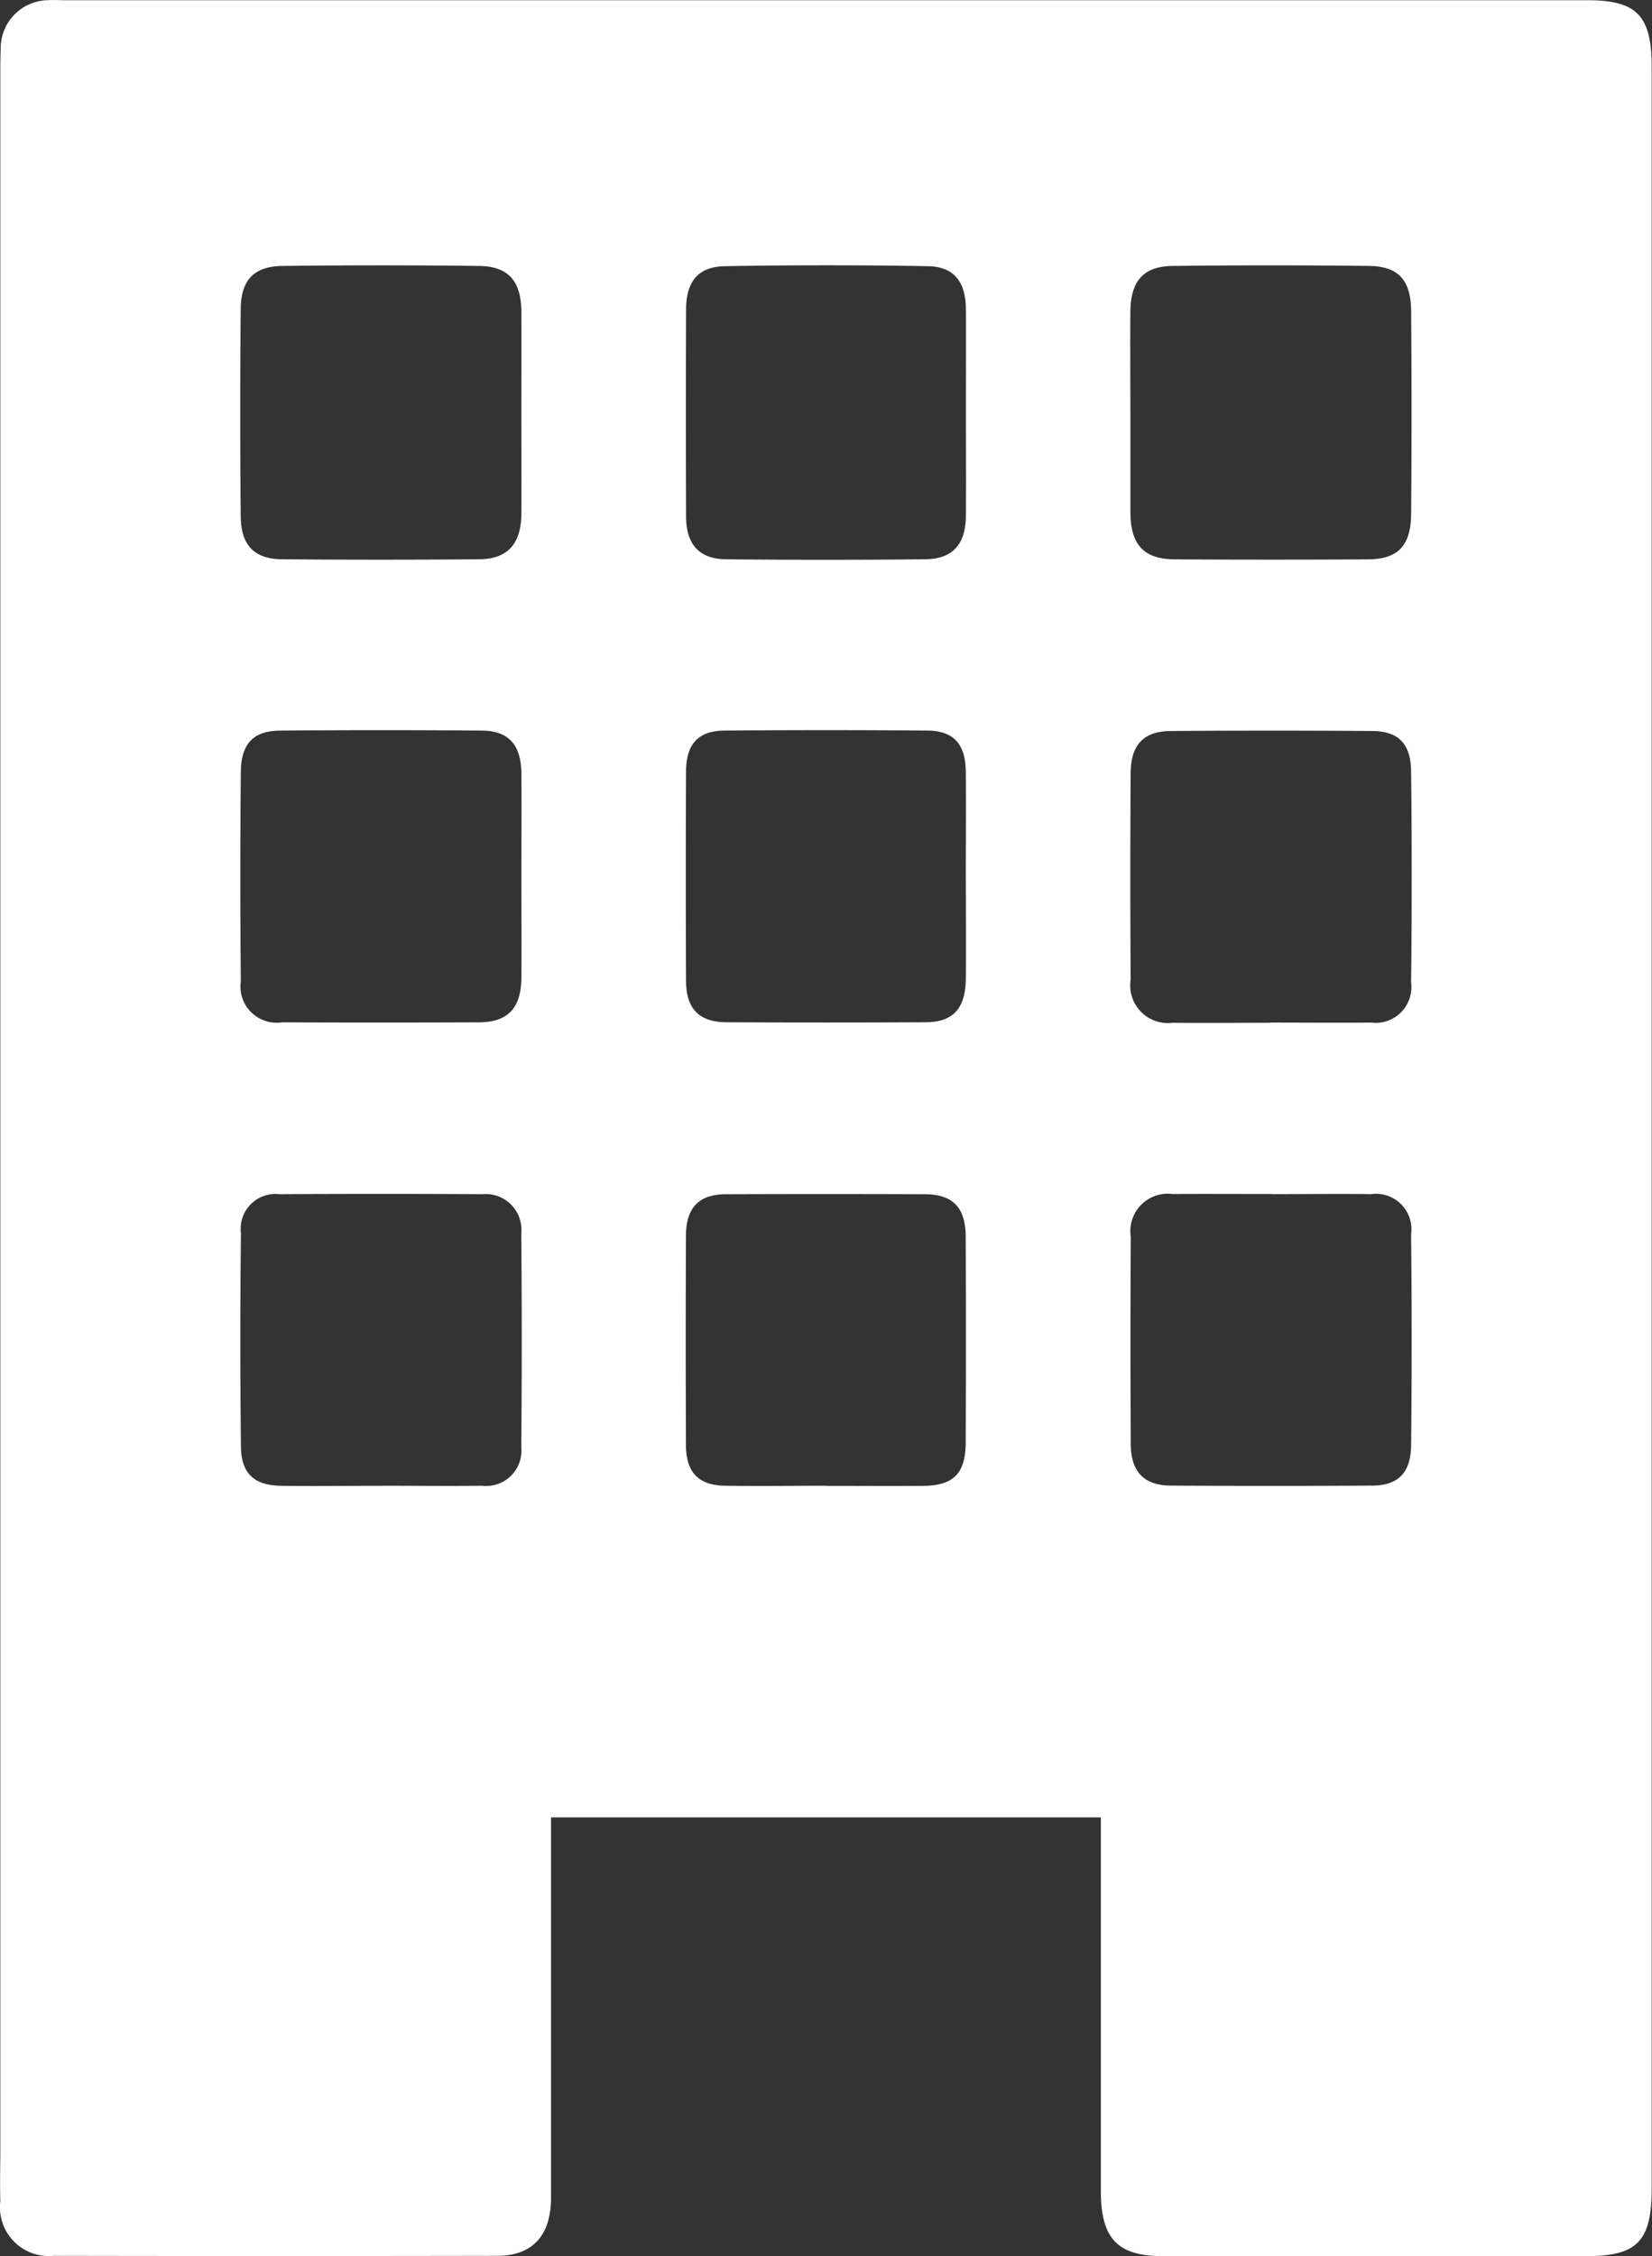
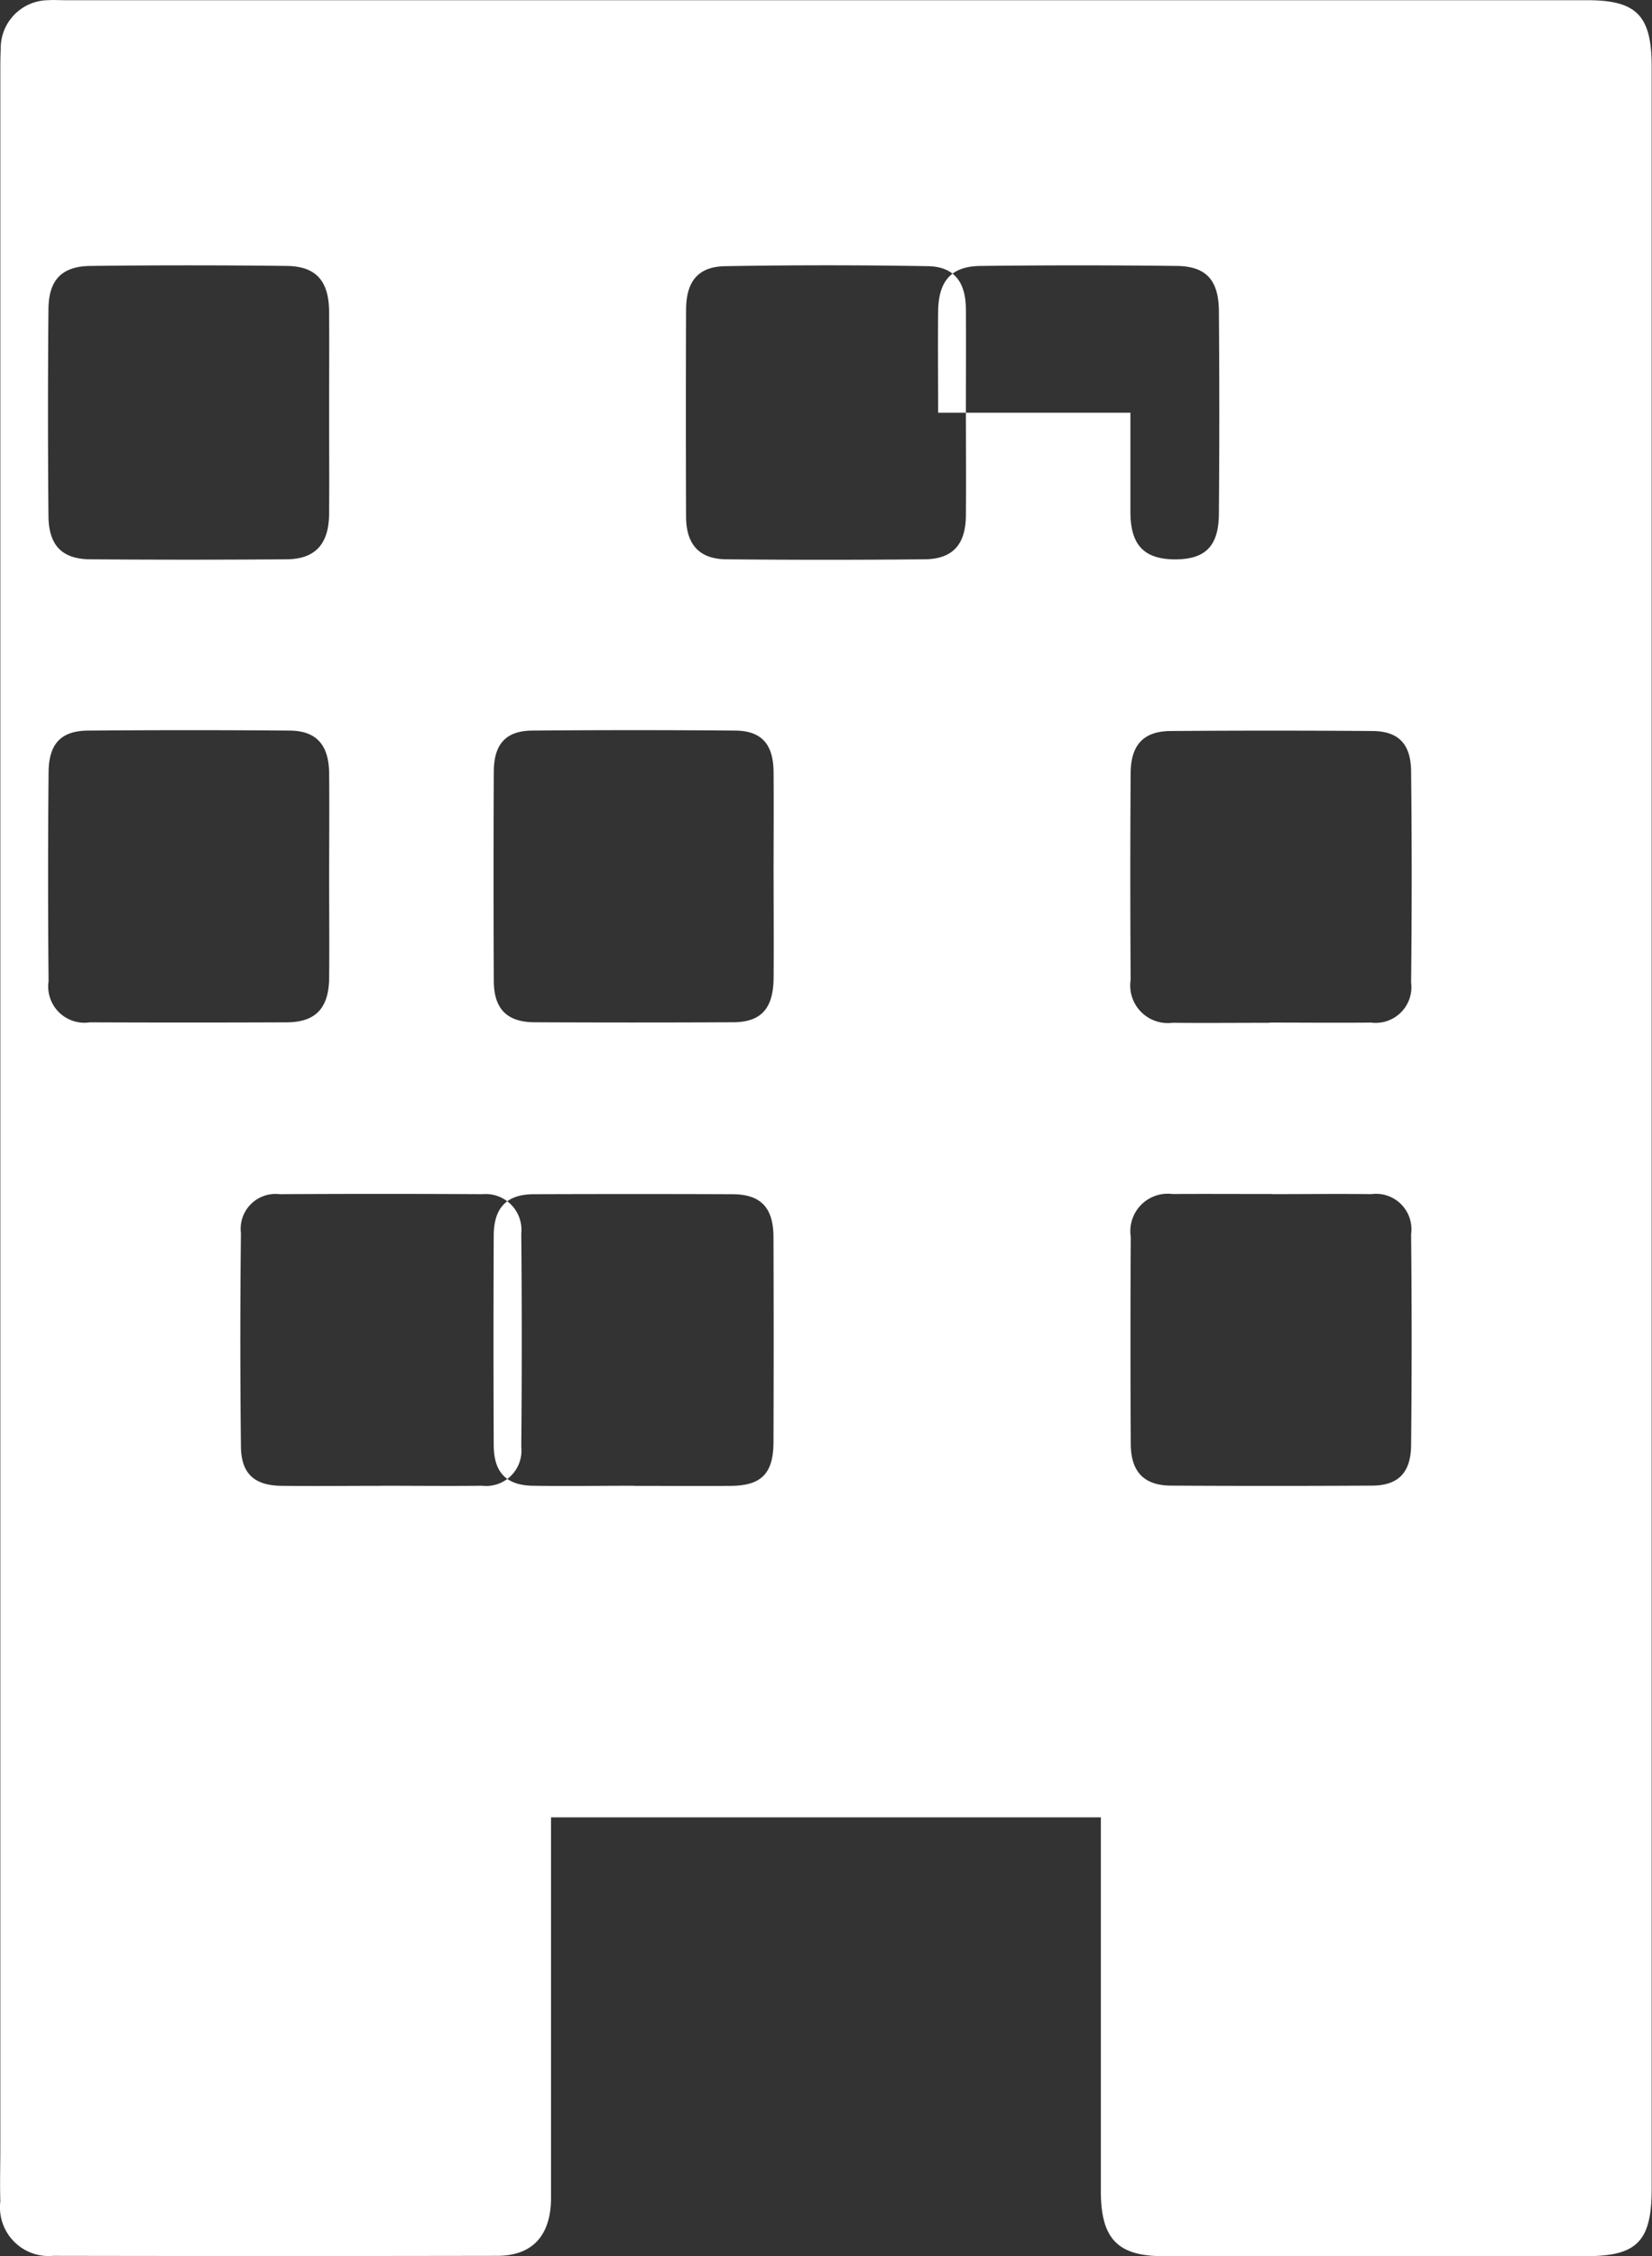
<svg xmlns="http://www.w3.org/2000/svg" width="41.016" height="56" viewBox="0 0 41.016 56">
  <rect x="0" y="0" width="41.016" height="56" fill="#333333" stroke="none" />
-   <path id="Path_359" data-name="Path 359" d="M94.406,45.108v.638q0,4.4,0,8.8c0,.942-.461,1.444-1.337,1.445q-5.513.01-11.026,0a1.209,1.209,0,0,1-1.31-1.352c-.013-.437,0-.875,0-1.312q0-25.755,0-51.511c0-.2,0-.4.01-.6A1.191,1.191,0,0,1,81.913.005c.139-.01.28,0,.42,0h37.8c1.23,0,1.6.381,1.6,1.653q0,26.33,0,52.659c0,1.314-.358,1.682-1.628,1.682h-10.5c-1.132,0-1.547-.432-1.548-1.613q0-4.32,0-8.64v-.638Zm10.3-34.879c0-.856.006-1.711,0-2.567-.006-.67-.3-1.044-.94-1.055q-2.517-.044-5.035,0c-.672.01-.97.376-.972,1.08q-.009,2.567,0,5.134c0,.69.328,1.055.992,1.061q2.465.025,4.93,0c.695-.005,1.019-.364,1.025-1.084.007-.856,0-1.712,0-2.567m4.085.013c0,.819,0,1.639,0,2.458s.33,1.178,1.107,1.182q2.386.013,4.773,0c.762,0,1.084-.334,1.09-1.133q.019-2.513,0-5.025c-.006-.773-.314-1.116-1.044-1.125q-2.439-.029-4.878,0c-.725.009-1.041.373-1.049,1.13-.008.838,0,1.675,0,2.513m-15.121,0c0-.838.006-1.675,0-2.513-.007-.756-.322-1.121-1.048-1.13q-2.439-.03-4.878,0c-.711.008-1.035.346-1.042,1.07q-.023,2.567,0,5.135c.007.732.337,1.071,1.037,1.076q2.439.019,4.878,0c.71-.005,1.047-.38,1.053-1.126.007-.837,0-1.675,0-2.513m7.568,26.637c.8,0,1.608.006,2.412,0,.755-.007,1.051-.31,1.053-1.087q.009-2.54,0-5.079c0-.741-.314-1.07-1.017-1.073q-2.465-.009-4.929,0c-.677,0-1,.333-1,1.035q-.011,2.594,0,5.188c0,.681.311,1,.964,1.013.839.013,1.678,0,2.517,0m3.467-15.1c0-.874.007-1.748,0-2.621-.007-.688-.3-1.017-.955-1.023q-2.517-.021-5.034,0c-.656.005-.954.333-.957,1.02q-.012,2.594,0,5.188c0,.7.328,1.029,1.007,1.032q2.465.012,4.929,0c.7,0,1-.34,1.011-1.084.007-.837,0-1.675,0-2.512m-11.035.038c0-.874.008-1.748,0-2.621-.008-.71-.318-1.056-.984-1.061q-2.491-.02-4.982,0c-.683,0-.994.317-1,1.035q-.024,2.594,0,5.188a.9.9,0,0,0,1.025,1.019q2.439.01,4.877,0c.725,0,1.056-.347,1.064-1.1.008-.819,0-1.638,0-2.457M90.18,36.877c.839,0,1.678.01,2.517,0a.876.876,0,0,0,.97-.962q.024-2.649,0-5.3a.888.888,0,0,0-.964-.975q-2.517-.014-5.034,0a.866.866,0,0,0-.962.968q-.03,2.648,0,5.3c.008.672.336.963,1.006.971.821.01,1.643,0,2.465,0M112.3,29.636c-.821,0-1.643-.005-2.464,0A.929.929,0,0,0,108.8,30.7q-.015,2.567,0,5.133c0,.7.331,1.038,1,1.041q2.491.014,4.981,0c.653,0,.971-.313.979-1q.027-2.621,0-5.242a.88.88,0,0,0-.991-.993c-.821-.01-1.643,0-2.464,0m-.055-4.258c.839,0,1.678.008,2.517,0a.887.887,0,0,0,.993-.995q.029-2.621,0-5.242c-.007-.687-.32-1-.976-1q-2.491-.019-4.981,0c-.679,0-1,.337-1.006,1.039q-.017,2.567,0,5.133a.934.934,0,0,0,1.04,1.07c.8.008,1.608,0,2.412,0" transform="translate(-80.725)" fill="#fff" />
+   <path id="Path_359" data-name="Path 359" d="M94.406,45.108v.638q0,4.4,0,8.8c0,.942-.461,1.444-1.337,1.445q-5.513.01-11.026,0a1.209,1.209,0,0,1-1.31-1.352c-.013-.437,0-.875,0-1.312q0-25.755,0-51.511c0-.2,0-.4.01-.6A1.191,1.191,0,0,1,81.913.005c.139-.01.28,0,.42,0h37.8c1.23,0,1.6.381,1.6,1.653q0,26.33,0,52.659c0,1.314-.358,1.682-1.628,1.682h-10.5c-1.132,0-1.547-.432-1.548-1.613q0-4.32,0-8.64v-.638Zm10.3-34.879c0-.856.006-1.711,0-2.567-.006-.67-.3-1.044-.94-1.055q-2.517-.044-5.035,0c-.672.01-.97.376-.972,1.08q-.009,2.567,0,5.134c0,.69.328,1.055.992,1.061q2.465.025,4.93,0c.695-.005,1.019-.364,1.025-1.084.007-.856,0-1.712,0-2.567m4.085.013c0,.819,0,1.639,0,2.458s.33,1.178,1.107,1.182c.762,0,1.084-.334,1.09-1.133q.019-2.513,0-5.025c-.006-.773-.314-1.116-1.044-1.125q-2.439-.029-4.878,0c-.725.009-1.041.373-1.049,1.13-.008.838,0,1.675,0,2.513m-15.121,0c0-.838.006-1.675,0-2.513-.007-.756-.322-1.121-1.048-1.13q-2.439-.03-4.878,0c-.711.008-1.035.346-1.042,1.07q-.023,2.567,0,5.135c.007.732.337,1.071,1.037,1.076q2.439.019,4.878,0c.71-.005,1.047-.38,1.053-1.126.007-.837,0-1.675,0-2.513m7.568,26.637c.8,0,1.608.006,2.412,0,.755-.007,1.051-.31,1.053-1.087q.009-2.54,0-5.079c0-.741-.314-1.07-1.017-1.073q-2.465-.009-4.929,0c-.677,0-1,.333-1,1.035q-.011,2.594,0,5.188c0,.681.311,1,.964,1.013.839.013,1.678,0,2.517,0m3.467-15.1c0-.874.007-1.748,0-2.621-.007-.688-.3-1.017-.955-1.023q-2.517-.021-5.034,0c-.656.005-.954.333-.957,1.02q-.012,2.594,0,5.188c0,.7.328,1.029,1.007,1.032q2.465.012,4.929,0c.7,0,1-.34,1.011-1.084.007-.837,0-1.675,0-2.512m-11.035.038c0-.874.008-1.748,0-2.621-.008-.71-.318-1.056-.984-1.061q-2.491-.02-4.982,0c-.683,0-.994.317-1,1.035q-.024,2.594,0,5.188a.9.9,0,0,0,1.025,1.019q2.439.01,4.877,0c.725,0,1.056-.347,1.064-1.1.008-.819,0-1.638,0-2.457M90.18,36.877c.839,0,1.678.01,2.517,0a.876.876,0,0,0,.97-.962q.024-2.649,0-5.3a.888.888,0,0,0-.964-.975q-2.517-.014-5.034,0a.866.866,0,0,0-.962.968q-.03,2.648,0,5.3c.008.672.336.963,1.006.971.821.01,1.643,0,2.465,0M112.3,29.636c-.821,0-1.643-.005-2.464,0A.929.929,0,0,0,108.8,30.7q-.015,2.567,0,5.133c0,.7.331,1.038,1,1.041q2.491.014,4.981,0c.653,0,.971-.313.979-1q.027-2.621,0-5.242a.88.88,0,0,0-.991-.993c-.821-.01-1.643,0-2.464,0m-.055-4.258c.839,0,1.678.008,2.517,0a.887.887,0,0,0,.993-.995q.029-2.621,0-5.242c-.007-.687-.32-1-.976-1q-2.491-.019-4.981,0c-.679,0-1,.337-1.006,1.039q-.017,2.567,0,5.133a.934.934,0,0,0,1.04,1.07c.8.008,1.608,0,2.412,0" transform="translate(-80.725)" fill="#fff" />
</svg>